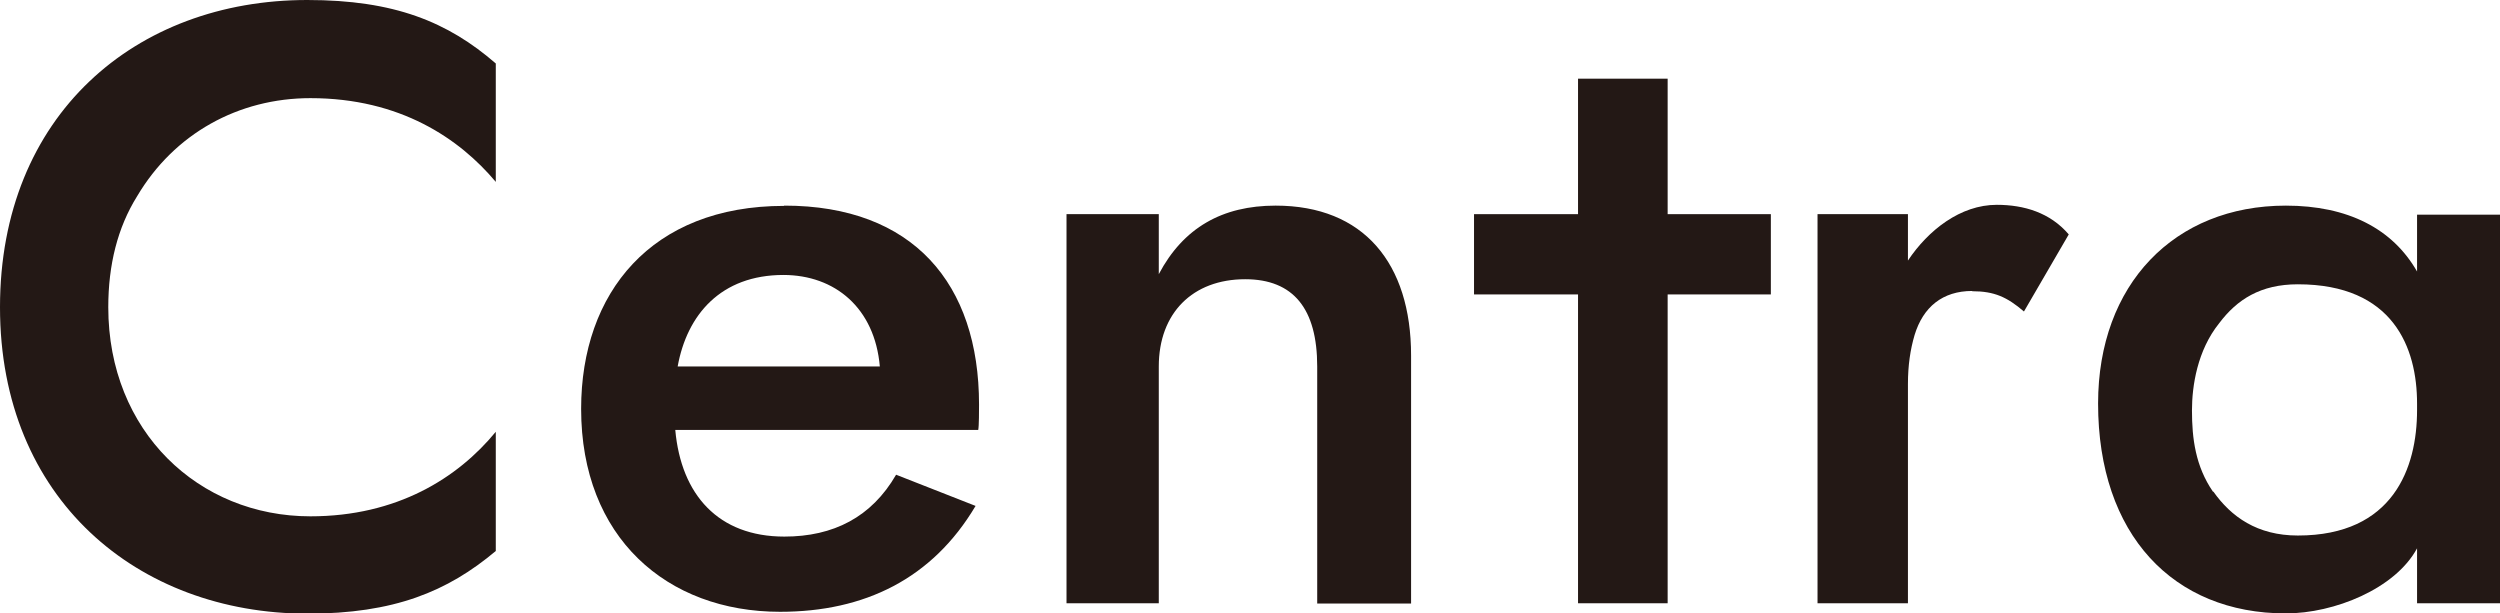
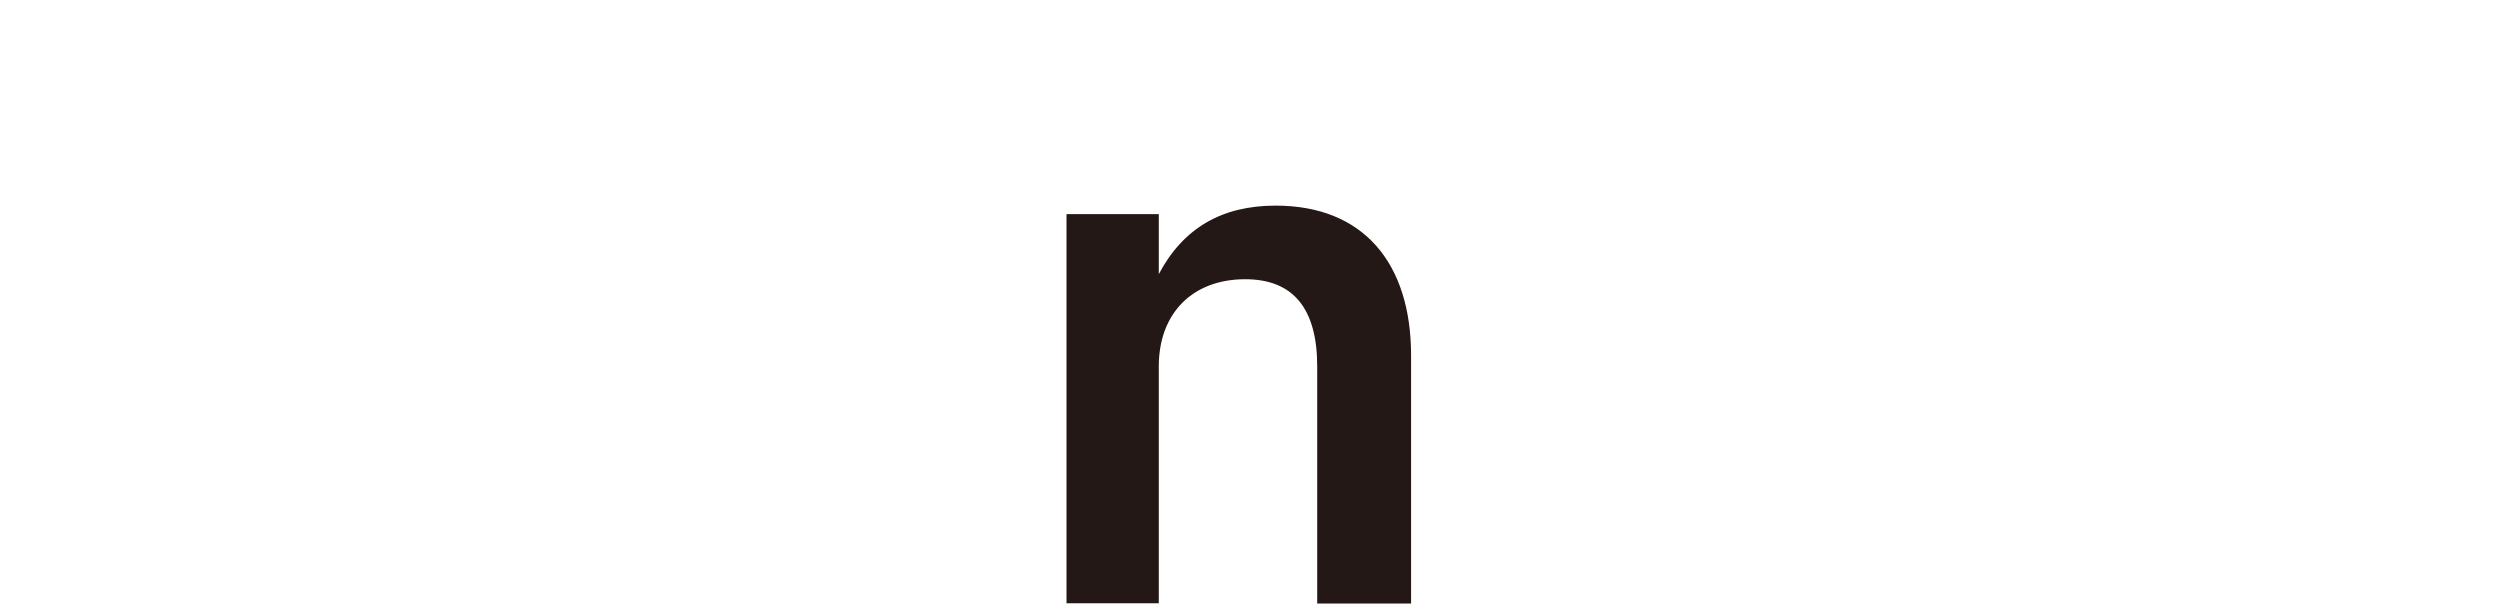
<svg xmlns="http://www.w3.org/2000/svg" id="b" viewBox="0 0 93.74 23">
  <g id="c">
-     <path d="M18.59,2.38v4.44c-1.36-1.62-3.58-3.14-6.95-3.14-2.7,0-5.11,1.33-6.5,3.68-.73,1.17-1.08,2.57-1.08,4.16,0,4.66,3.39,7.84,7.58,7.84,3.24,0,5.52-1.43,6.95-3.17v4.47c-1.81,1.52-3.81,2.35-7.07,2.35C5.17,23,0,18.72,0,11.52S5.08,0,11.52,0c3.27,0,5.27.82,7.07,2.38" style="fill:#231815;" />
-     <path d="M29.41,7.71c4.82,0,7.3,2.92,7.3,7.46,0,.19,0,.82-.03.95h-11.36c.22,2.44,1.62,4,4.09,4,1.84,0,3.27-.73,4.19-2.32l2.98,1.17c-1.62,2.73-4.16,3.97-7.33,3.97-4.25,0-7.46-2.79-7.46-7.61,0-4.35,2.63-7.61,7.61-7.61ZM29.38,10.31c-2.35,0-3.62,1.49-3.97,3.43h7.58c-.19-2.19-1.68-3.43-3.62-3.43Z" style="fill:#231815;" />
    <path d="M49.39,13.74c0-2.16-.89-3.27-2.7-3.27-1.97,0-3.24,1.27-3.24,3.27v8.88h-3.46v-14.59h3.46v2.25c.92-1.74,2.38-2.57,4.38-2.57,3.3,0,5.08,2.16,5.08,5.62v9.3h-3.52v-8.88Z" style="fill:#231815;" />
-     <path d="M66.4,11.04h-3.87v11.58h-3.36v-11.58h-3.9v-3.01h3.9V2.95h3.36v5.08h3.87v3.01Z" style="fill:#231815;" />
-     <path d="M73.95,10.91c-1.11,0-1.84.6-2.16,1.65-.16.54-.25,1.14-.25,1.84v8.22h-3.39v-14.59h3.39v1.74c.76-1.14,1.97-2.09,3.33-2.09,1.02,0,2,.29,2.7,1.11l-1.68,2.89c-.63-.54-1.11-.76-1.94-.76Z" style="fill:#231815;" />
-     <path d="M93.74,8.06v14.56h-3.11v-2.06c-.82,1.52-3.11,2.44-4.92,2.44-4.22,0-7.04-2.95-7.04-7.87,0-4.47,2.86-7.42,7.04-7.42,2.32,0,4,.86,4.92,2.47v-2.13h3.11ZM82.99,18.43c.67.95,1.65,1.65,3.17,1.65,3.58,0,4.47-2.54,4.47-4.7v-.25c0-2.09-.89-4.47-4.47-4.47-1.4,0-2.28.57-2.95,1.46-.82,1.02-1.02,2.35-1.02,3.27,0,1.05.13,2.09.79,3.05Z" style="fill:#231815;" />
  </g>
</svg>